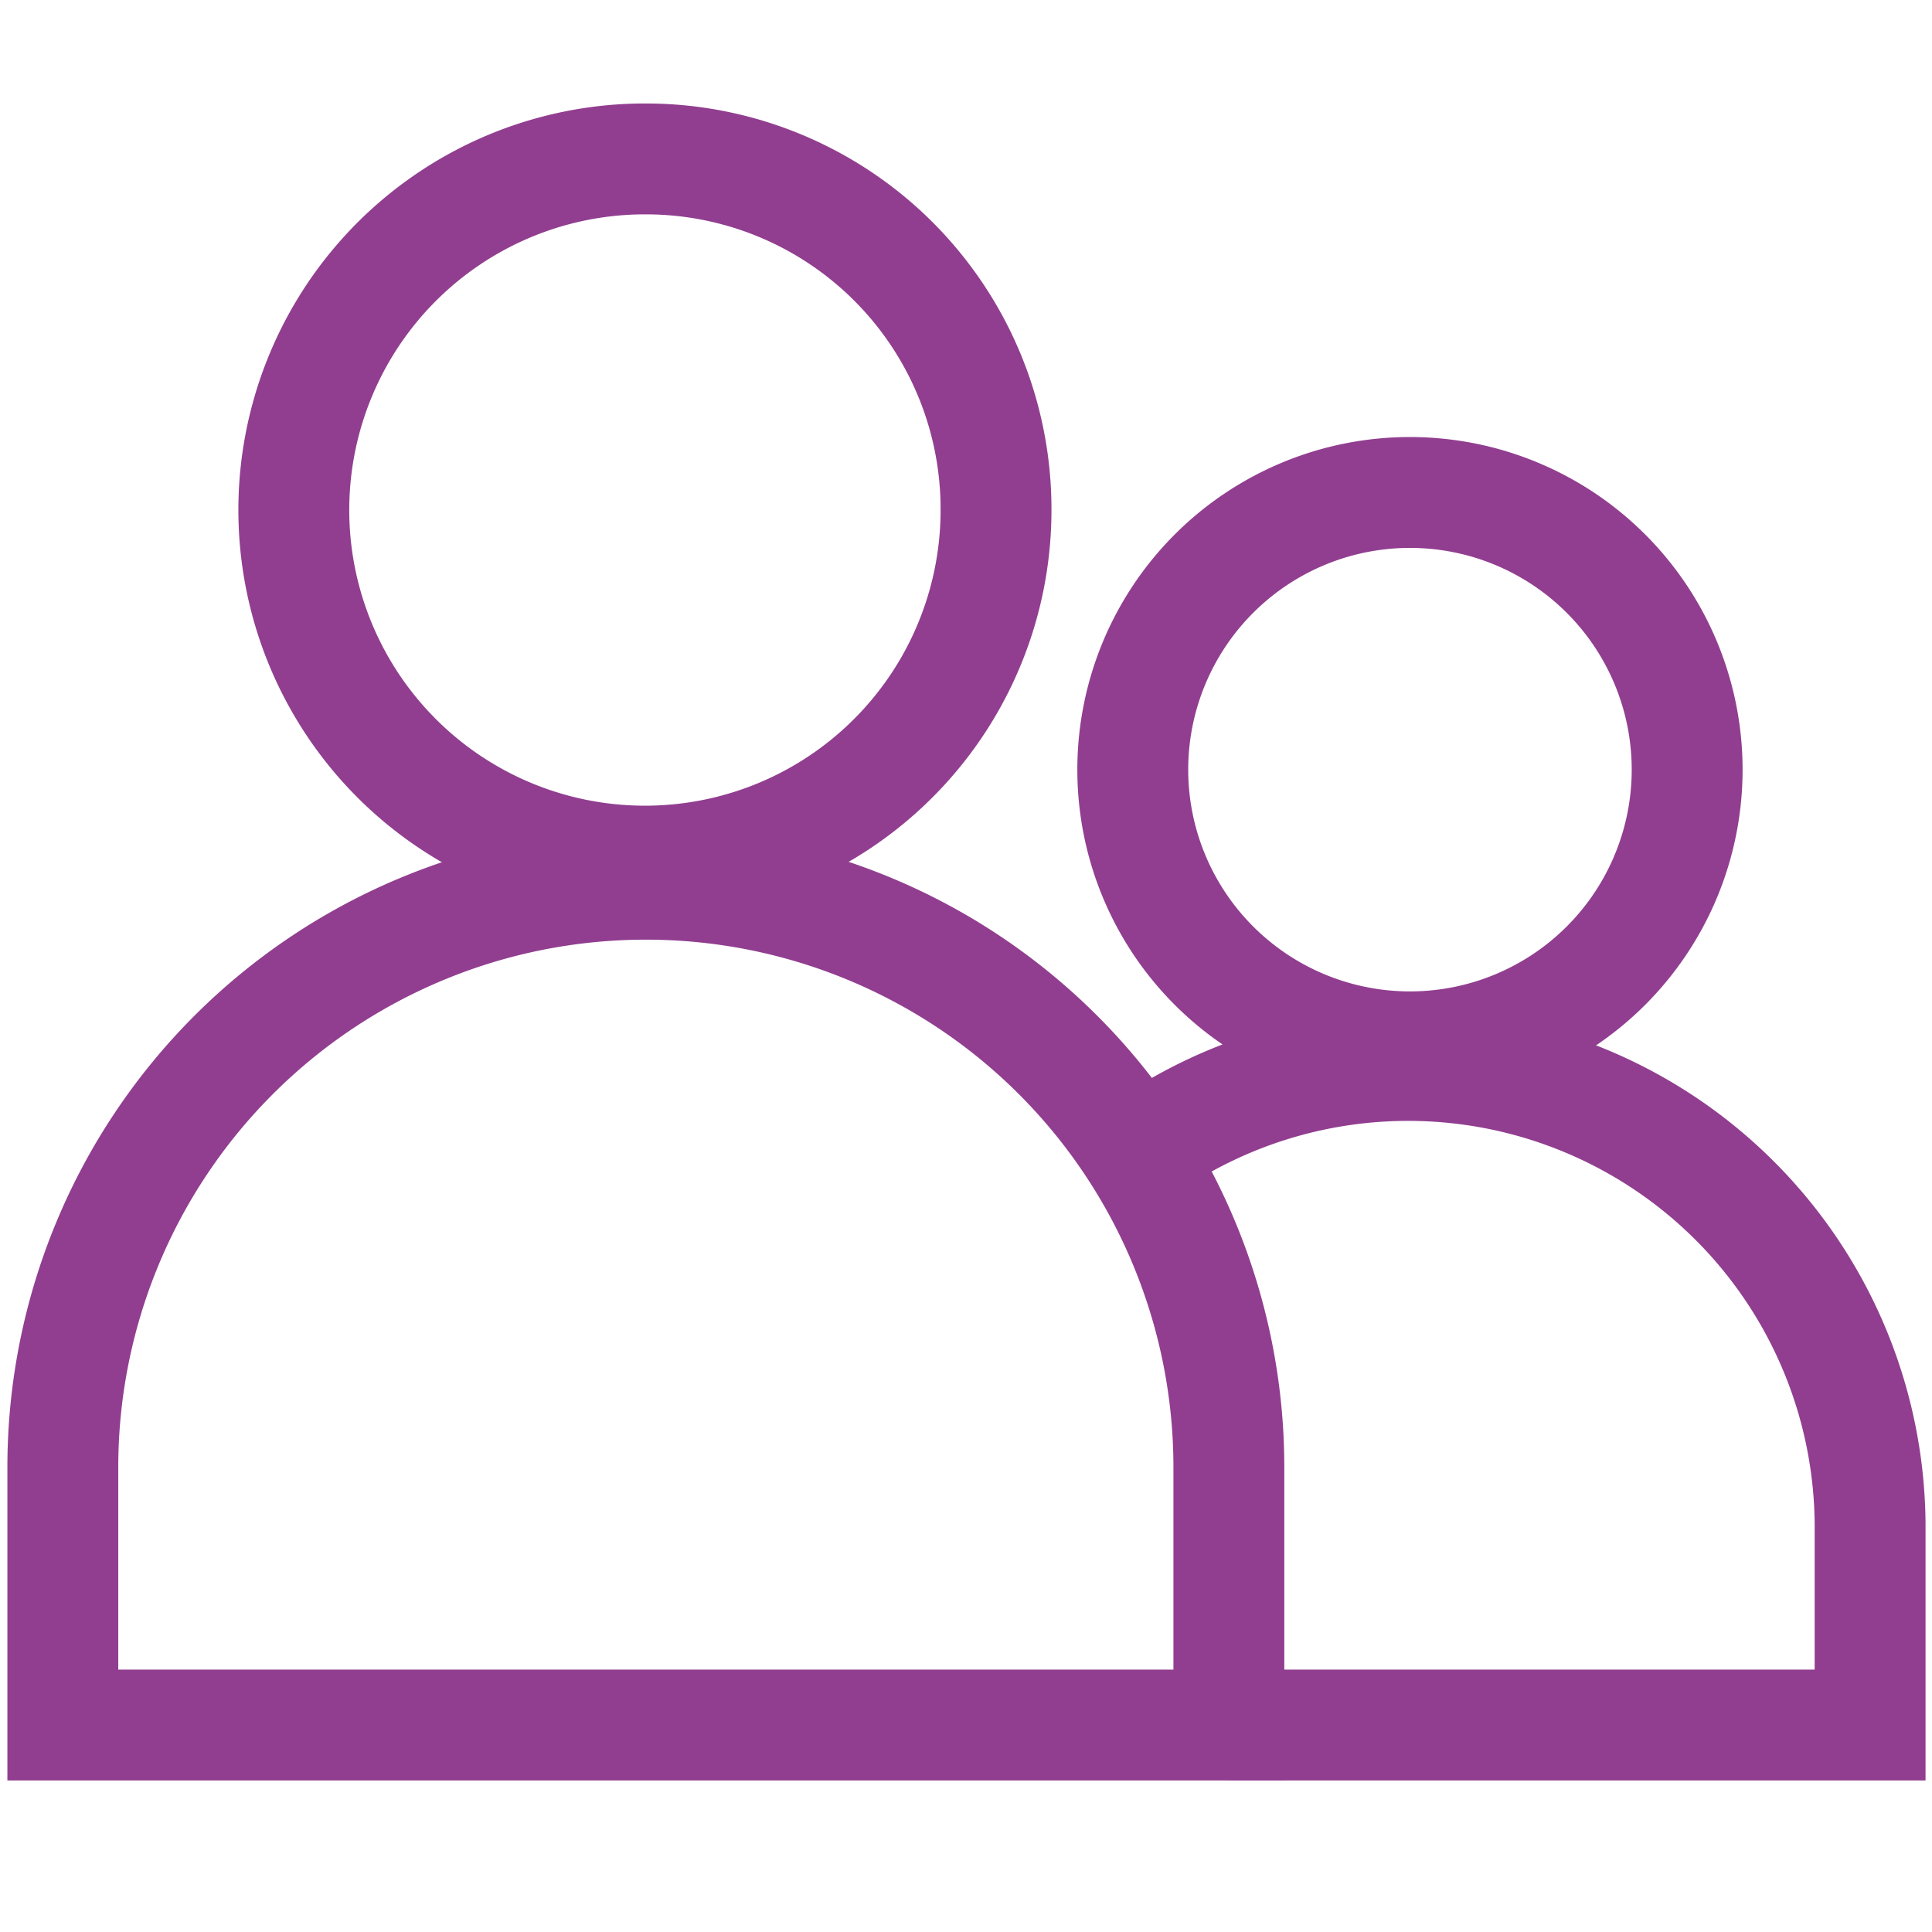
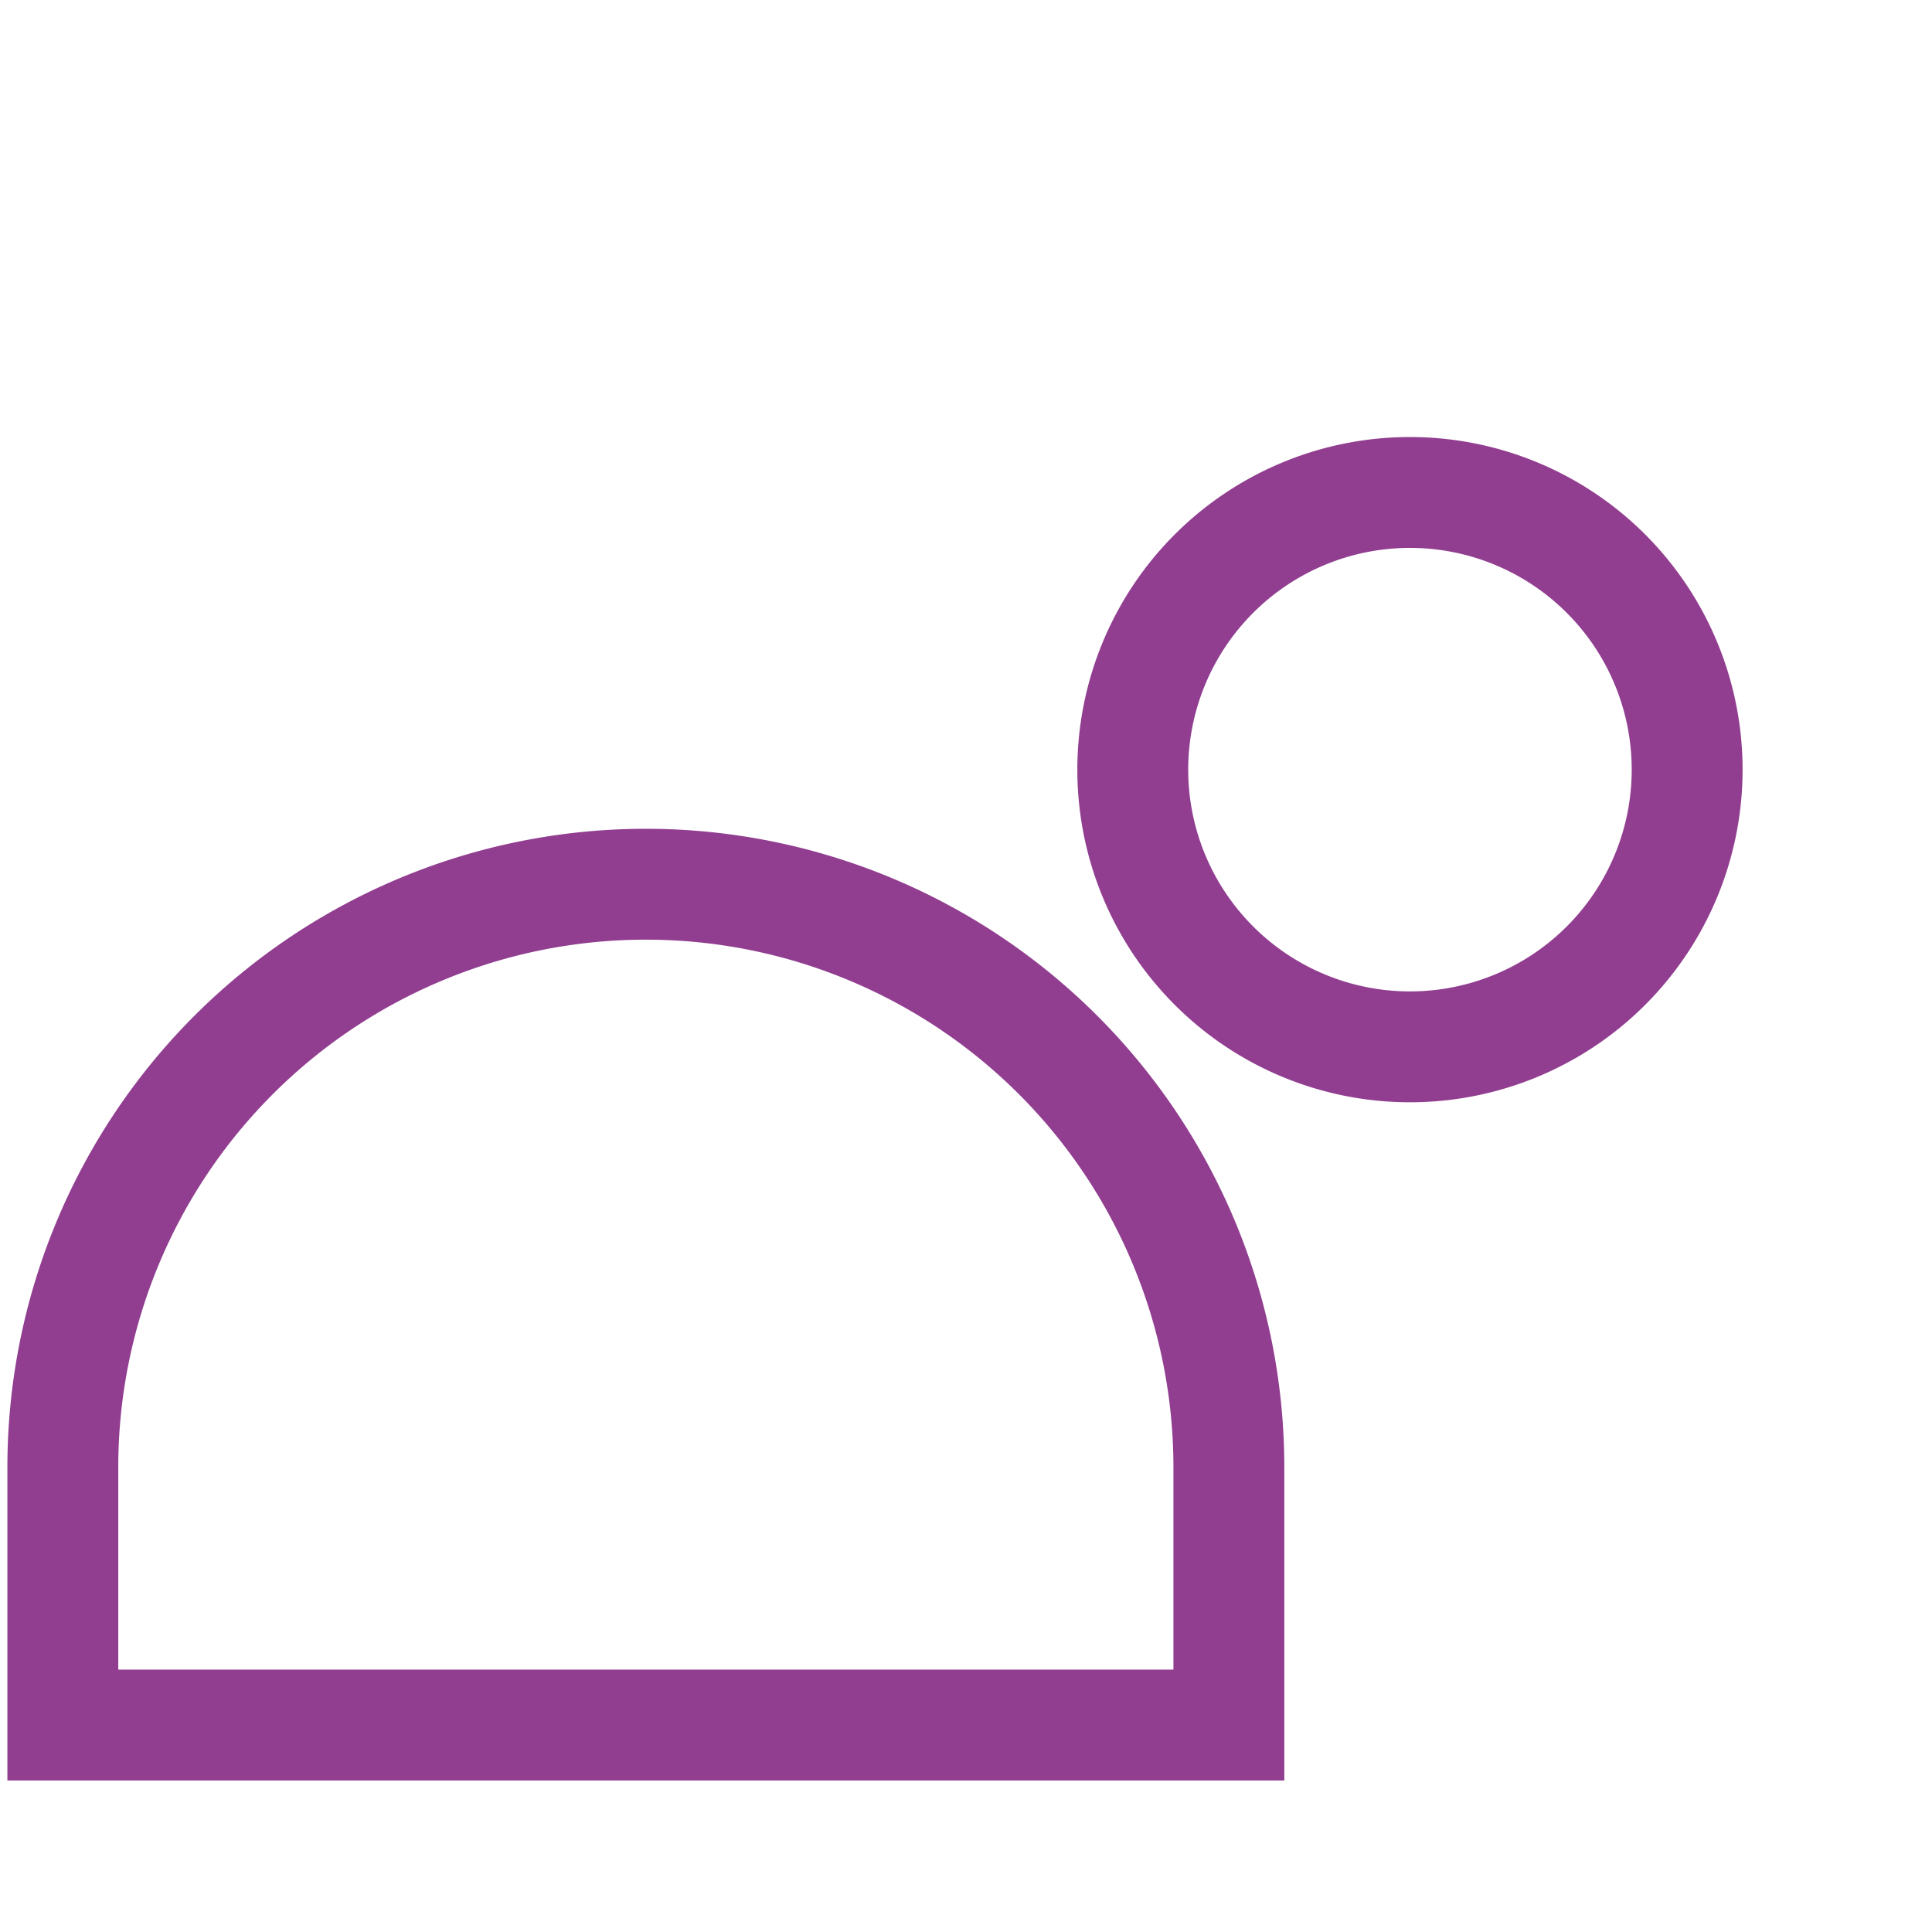
<svg xmlns="http://www.w3.org/2000/svg" viewBox="0 0 20.91 20.91">
  <g id="Layer_5" data-name="Layer 5">
-     <path d="M10.78,5.52A3.8,3.8,0,1,1,7,1.72,3.79,3.79,0,0,1,10.78,5.52Z" style="fill:none;stroke:#913e90;stroke-miterlimit:10;stroke-width:1.2px" />
    <path d="M13.3,18.67V15.88a6.31,6.31,0,0,0-12.62,0v2.79Z" style="fill:none;stroke:#913e90;stroke-miterlimit:10;stroke-width:1.2px" />
    <path d="M18.26,8.33a3,3,0,1,1-3-3A3,3,0,0,1,18.26,8.33Z" style="fill:none;stroke:#913e90;stroke-miterlimit:10;stroke-width:1.2px" />
-     <path d="M13.3,18.67h6.94V16.48a5,5,0,0,0-7.93-4" style="fill:none;stroke:#913e90;stroke-miterlimit:10;stroke-width:1.2px" />
  </g>
</svg>